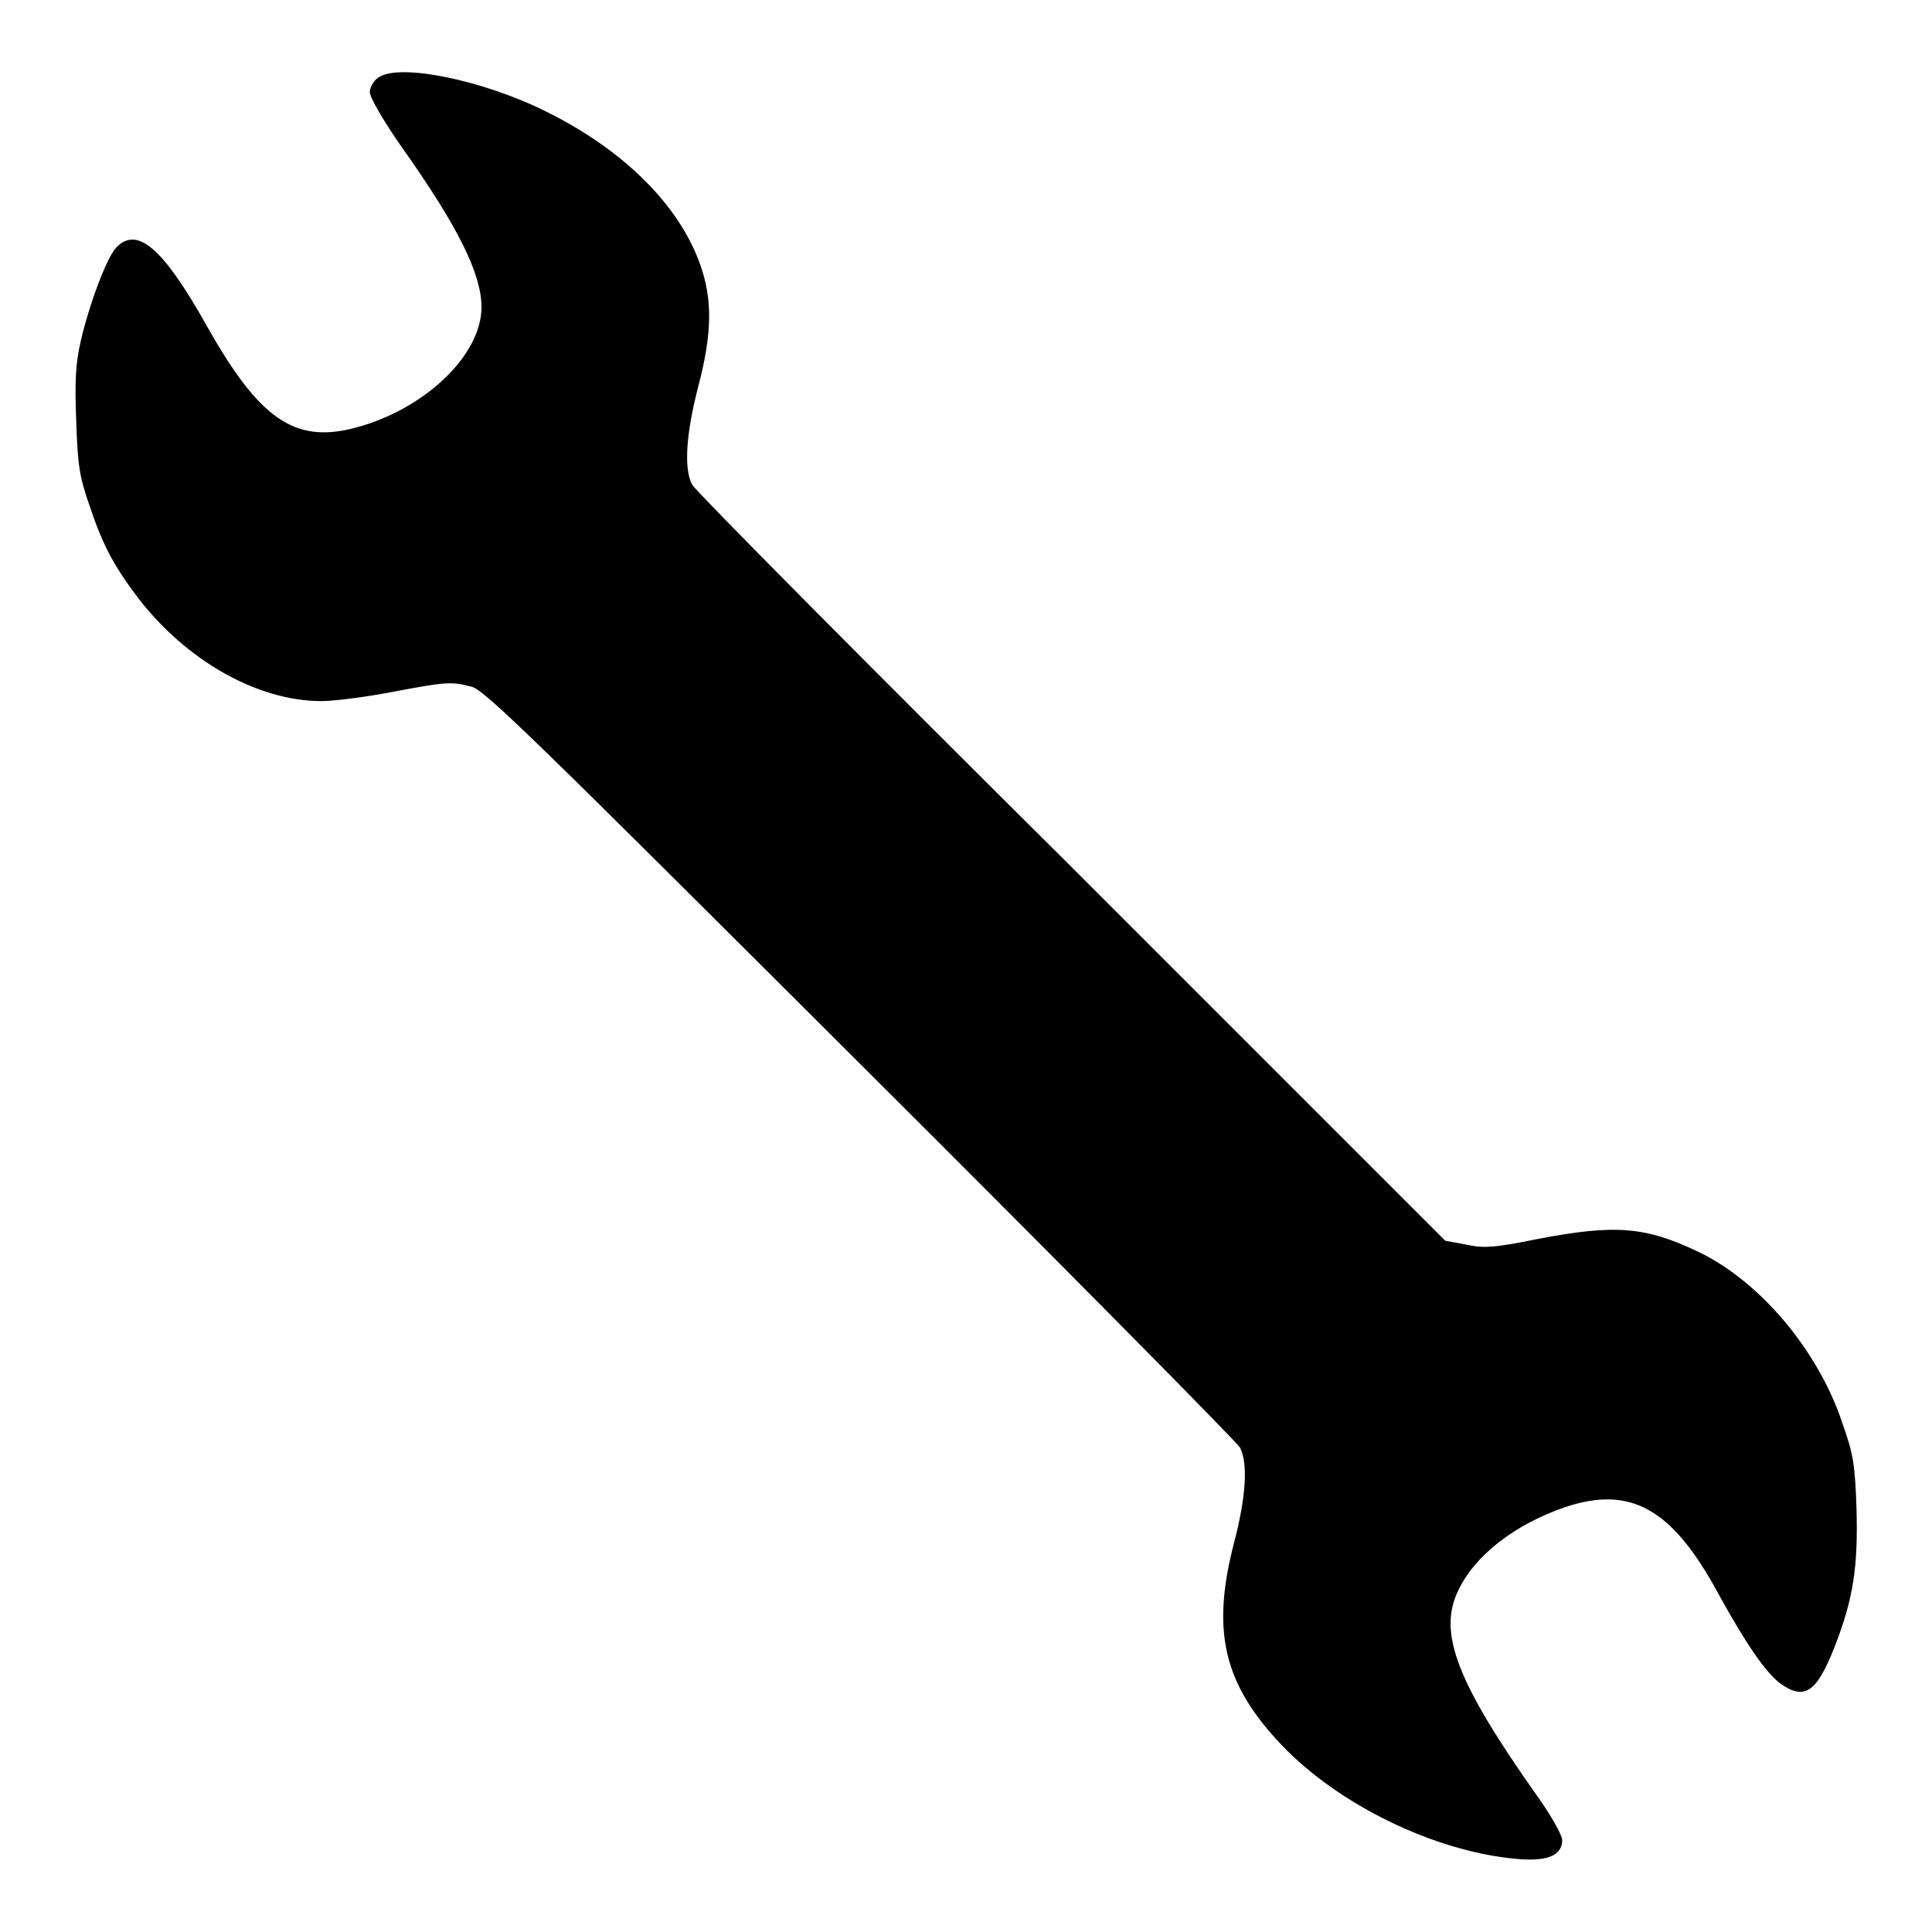
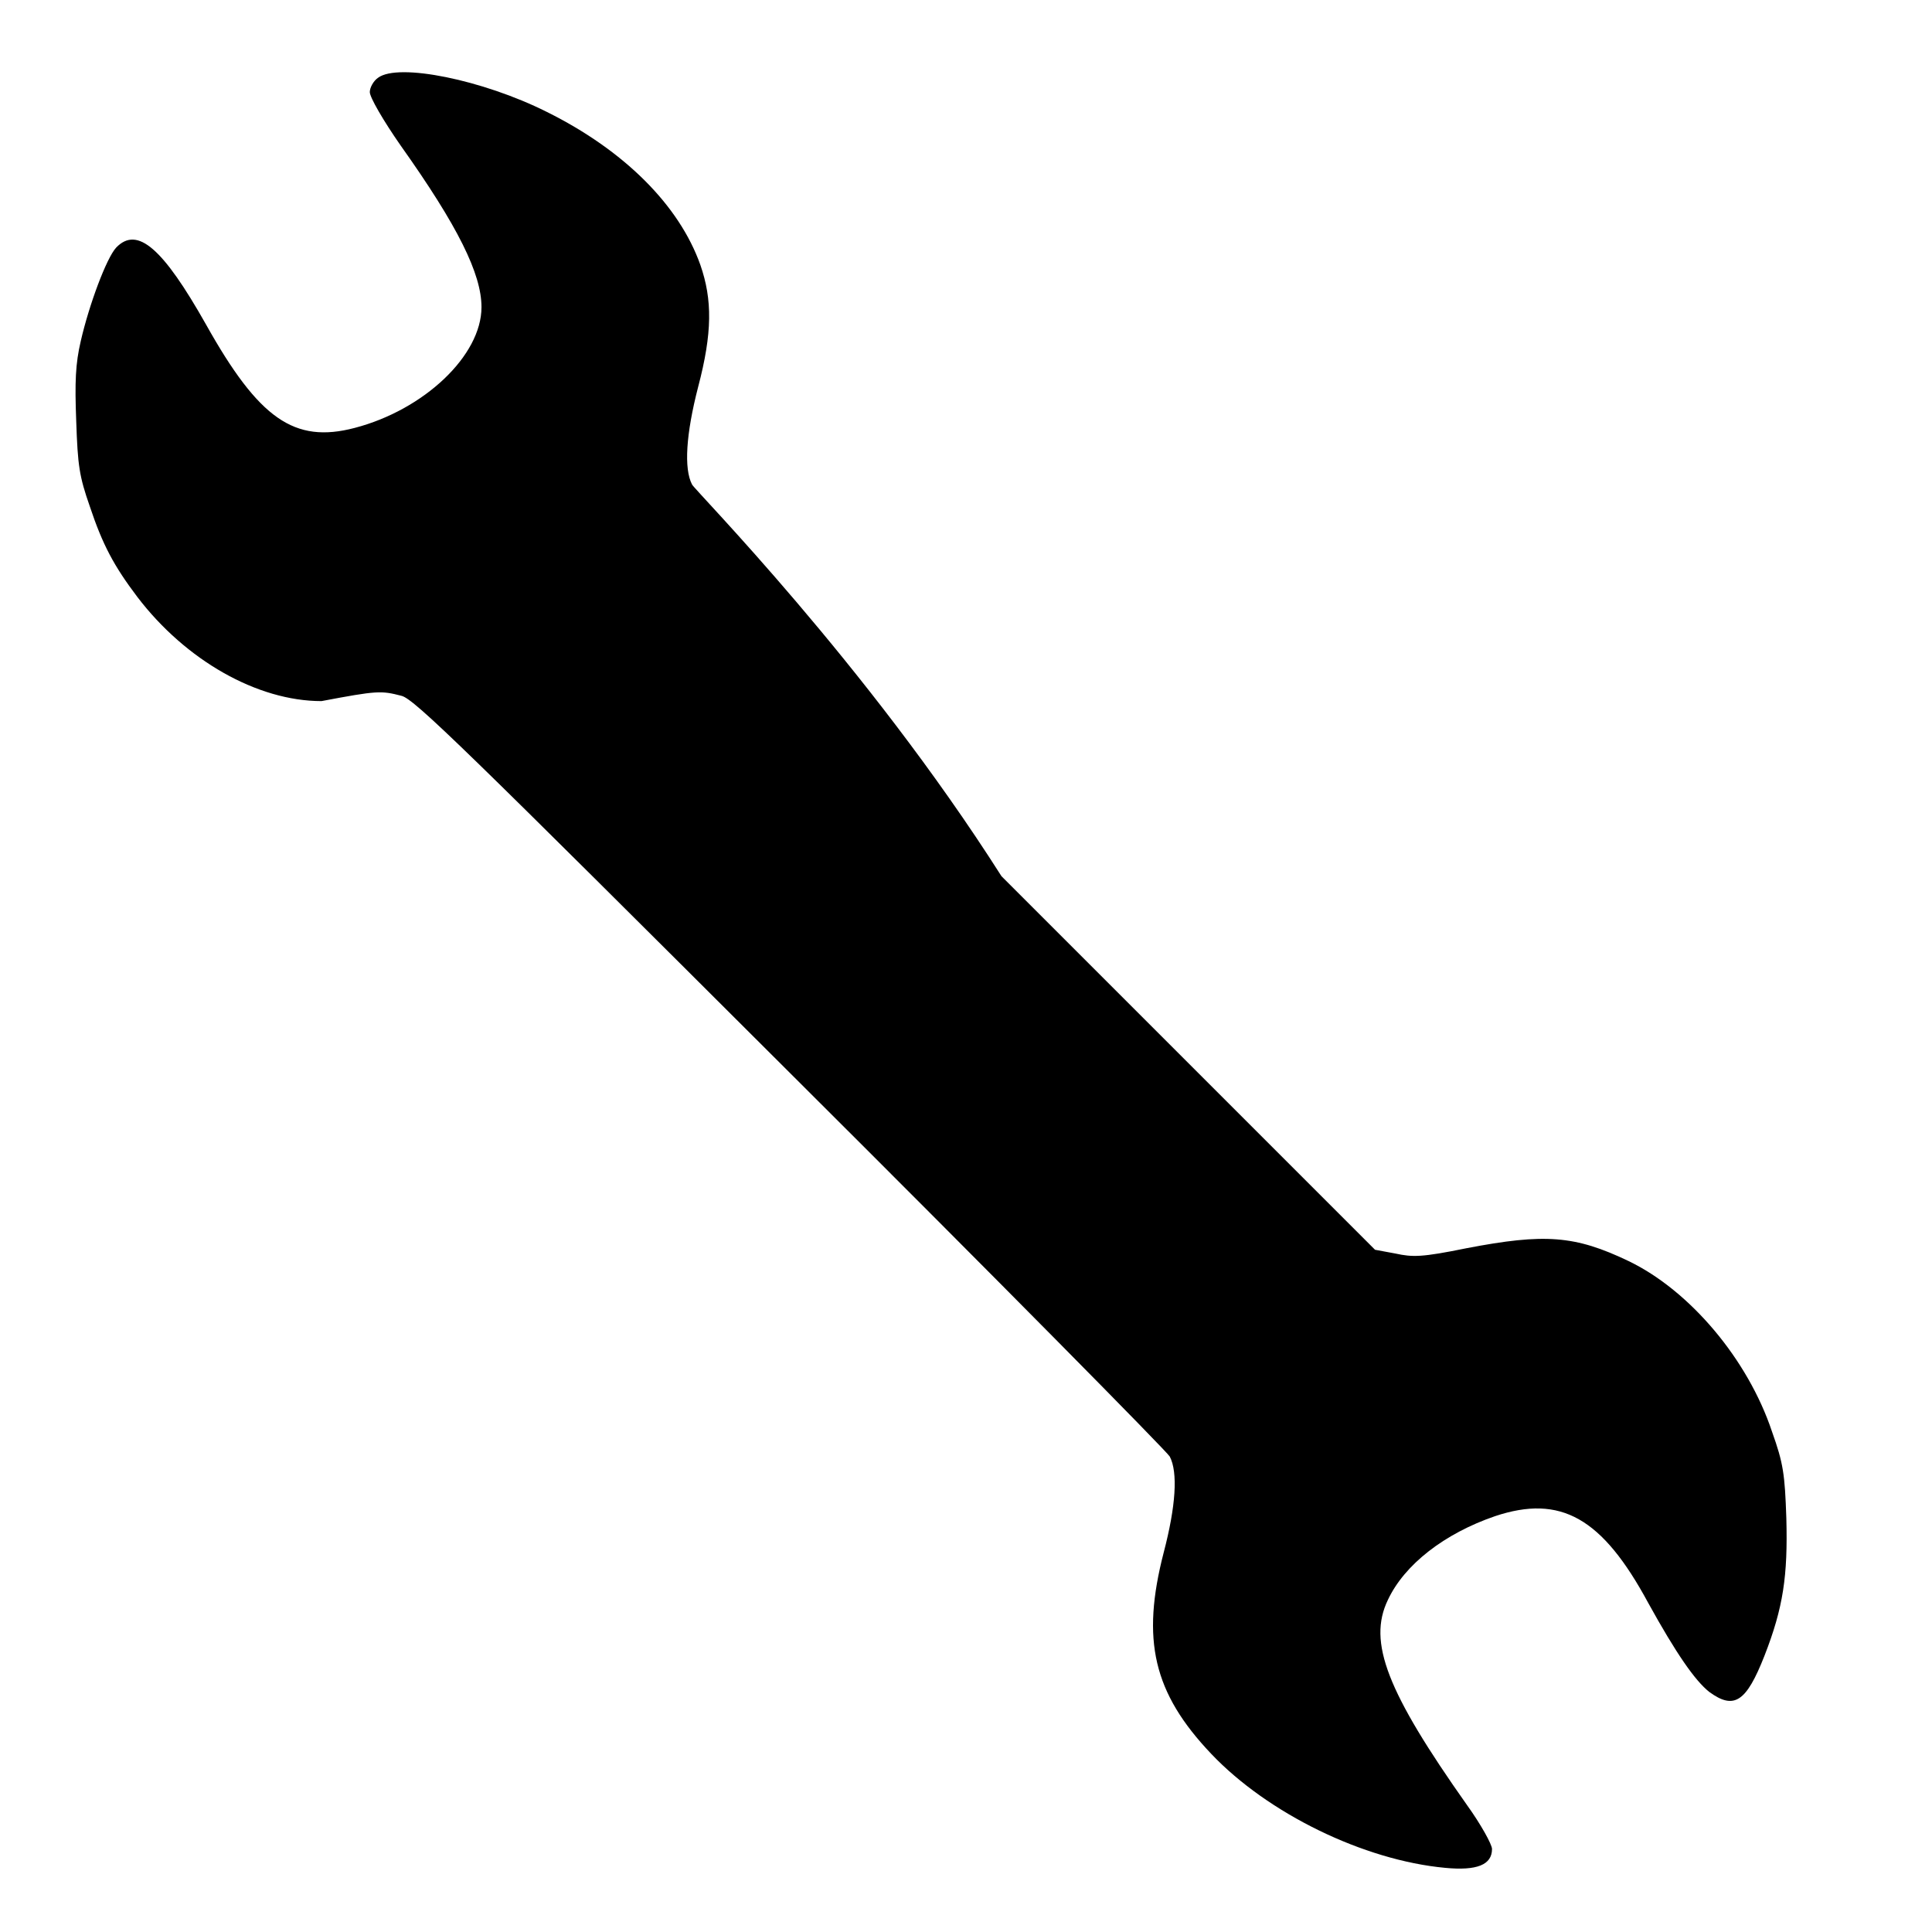
<svg xmlns="http://www.w3.org/2000/svg" version="1.1" x="0px" y="0px" viewBox="0 0 256 256" enable-background="new 0 0 256 256" xml:space="preserve">
  <g>
    <g>
      <g>
-         <path fill="#000000" d="M50.1,10.3c-0.6,0.4-1.1,1.3-1.1,1.9c0,0.7,1.8,3.8,4.1,7.1c7.6,10.7,10.7,17,10.7,21.4c0,6.4-7.6,13.6-16.8,16c-8,2.1-12.7-1.2-19.7-13.7c-5.7-10.1-9.1-13.1-11.9-10.2c-1.3,1.4-3.6,7.6-4.7,12.4c-0.7,3-0.8,5.4-0.6,10.6c0.2,5.9,0.4,7.3,1.8,11.3c1.7,5.1,3.2,7.9,6.3,12c6.4,8.4,15.9,13.8,24.4,13.8c1.5,0,5.7-0.5,9.3-1.2c7.4-1.4,7.9-1.4,10.6-0.7c1.7,0.4,8.6,7.2,51.5,50c27.3,27.2,49.9,50.1,50.3,50.8c1.1,2.1,0.8,6.6-0.8,12.7c-3,11.6-1.4,18.6,6.3,26.7c7.5,7.9,20.2,14.1,31,15.1c4.2,0.4,6.2-0.4,6.2-2.5c0-0.6-1.5-3.3-3.3-5.8c-10.6-15-13.2-21.6-10.5-27.2c2.2-4.7,7.5-8.8,14.2-11.1c8.7-2.9,14.2,0.2,20.3,11.5c3.7,6.7,6.2,10.3,8.1,11.8c3.3,2.4,4.9,1.3,7.3-4.8c2.5-6.4,3.1-10.6,2.9-18.2c-0.2-5.9-0.4-7.3-1.9-11.5c-3.2-9.6-10.9-18.7-19-22.6c-7.1-3.4-11.1-3.7-21.5-1.7c-5.9,1.2-7.1,1.2-9.4,0.7l-2.7-0.5l-49.5-49.5C114.7,87.8,92,64.9,91.7,64.2c-1.1-2.1-0.8-6.7,0.8-12.9c1.9-7.2,1.9-11.6,0.3-16.2C90,27.2,82.7,19.9,72.4,14.8C64,10.6,52.8,8.3,50.1,10.3z" />
+         <path fill="#000000" d="M50.1,10.3c-0.6,0.4-1.1,1.3-1.1,1.9c0,0.7,1.8,3.8,4.1,7.1c7.6,10.7,10.7,17,10.7,21.4c0,6.4-7.6,13.6-16.8,16c-8,2.1-12.7-1.2-19.7-13.7c-5.7-10.1-9.1-13.1-11.9-10.2c-1.3,1.4-3.6,7.6-4.7,12.4c-0.7,3-0.8,5.4-0.6,10.6c0.2,5.9,0.4,7.3,1.8,11.3c1.7,5.1,3.2,7.9,6.3,12c6.4,8.4,15.9,13.8,24.4,13.8c7.4-1.4,7.9-1.4,10.6-0.7c1.7,0.4,8.6,7.2,51.5,50c27.3,27.2,49.9,50.1,50.3,50.8c1.1,2.1,0.8,6.6-0.8,12.7c-3,11.6-1.4,18.6,6.3,26.7c7.5,7.9,20.2,14.1,31,15.1c4.2,0.4,6.2-0.4,6.2-2.5c0-0.6-1.5-3.3-3.3-5.8c-10.6-15-13.2-21.6-10.5-27.2c2.2-4.7,7.5-8.8,14.2-11.1c8.7-2.9,14.2,0.2,20.3,11.5c3.7,6.7,6.2,10.3,8.1,11.8c3.3,2.4,4.9,1.3,7.3-4.8c2.5-6.4,3.1-10.6,2.9-18.2c-0.2-5.9-0.4-7.3-1.9-11.5c-3.2-9.6-10.9-18.7-19-22.6c-7.1-3.4-11.1-3.7-21.5-1.7c-5.9,1.2-7.1,1.2-9.4,0.7l-2.7-0.5l-49.5-49.5C114.7,87.8,92,64.9,91.7,64.2c-1.1-2.1-0.8-6.7,0.8-12.9c1.9-7.2,1.9-11.6,0.3-16.2C90,27.2,82.7,19.9,72.4,14.8C64,10.6,52.8,8.3,50.1,10.3z" />
      </g>
    </g>
  </g>
</svg>